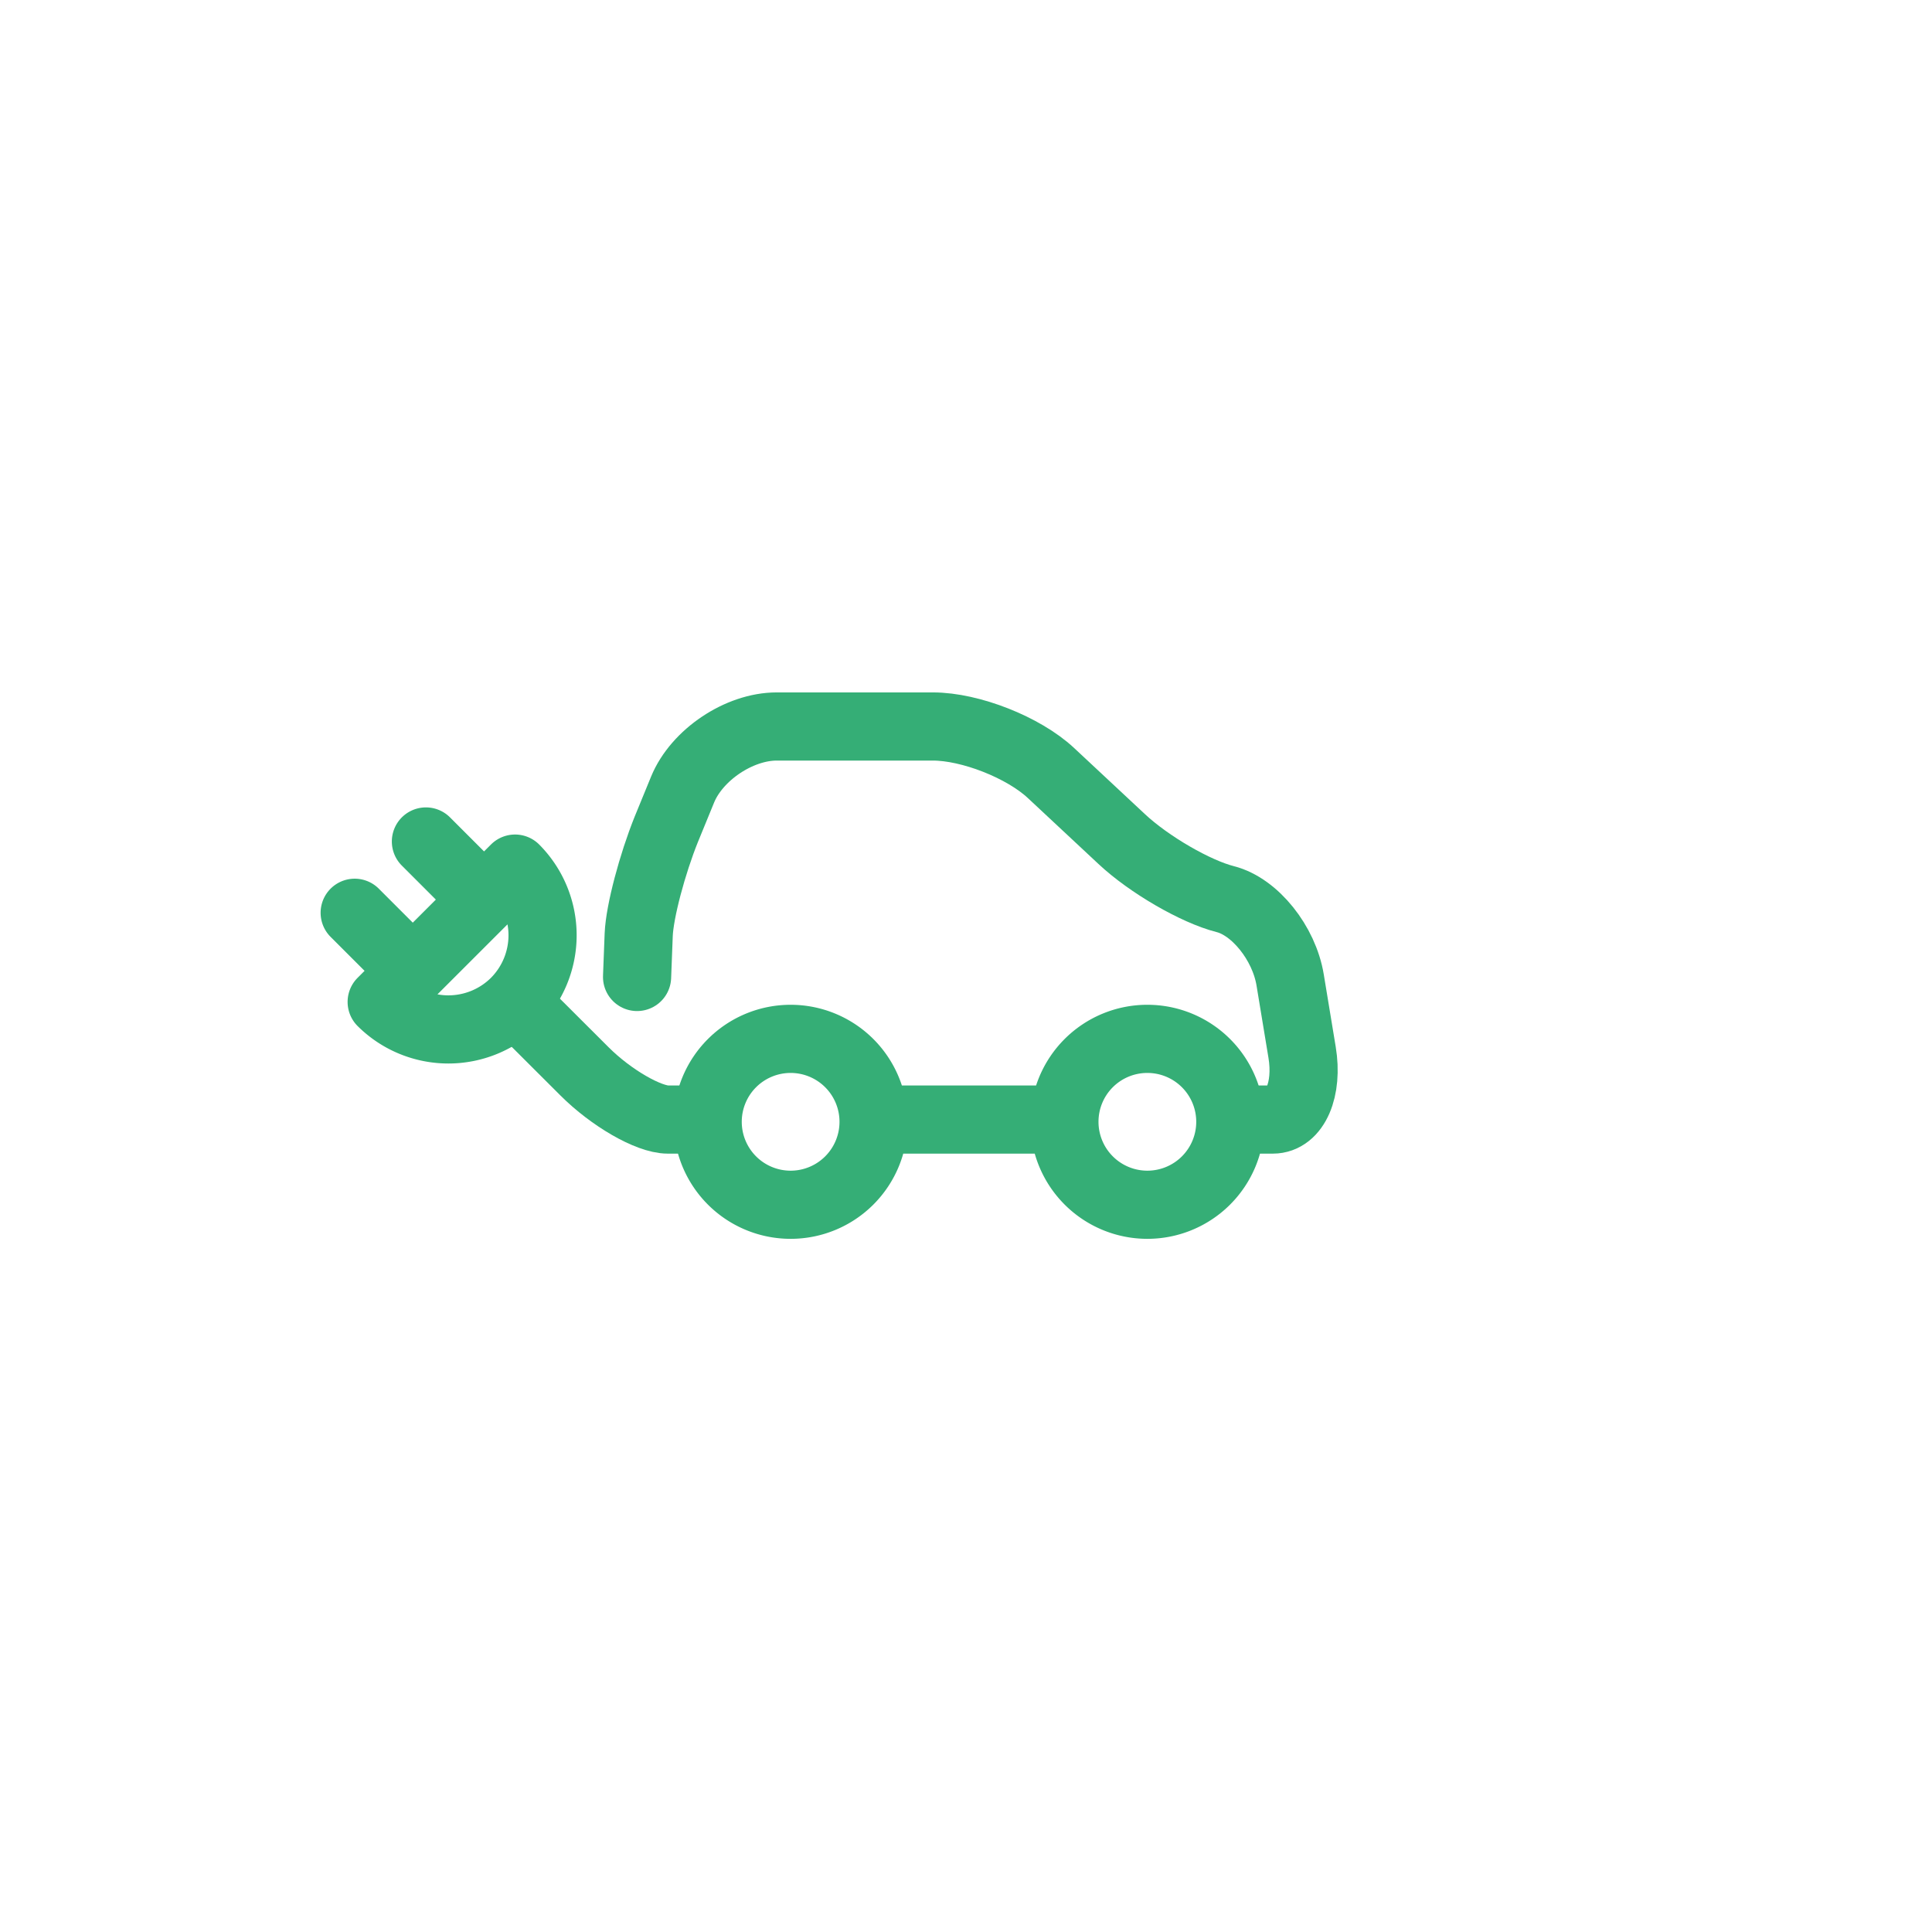
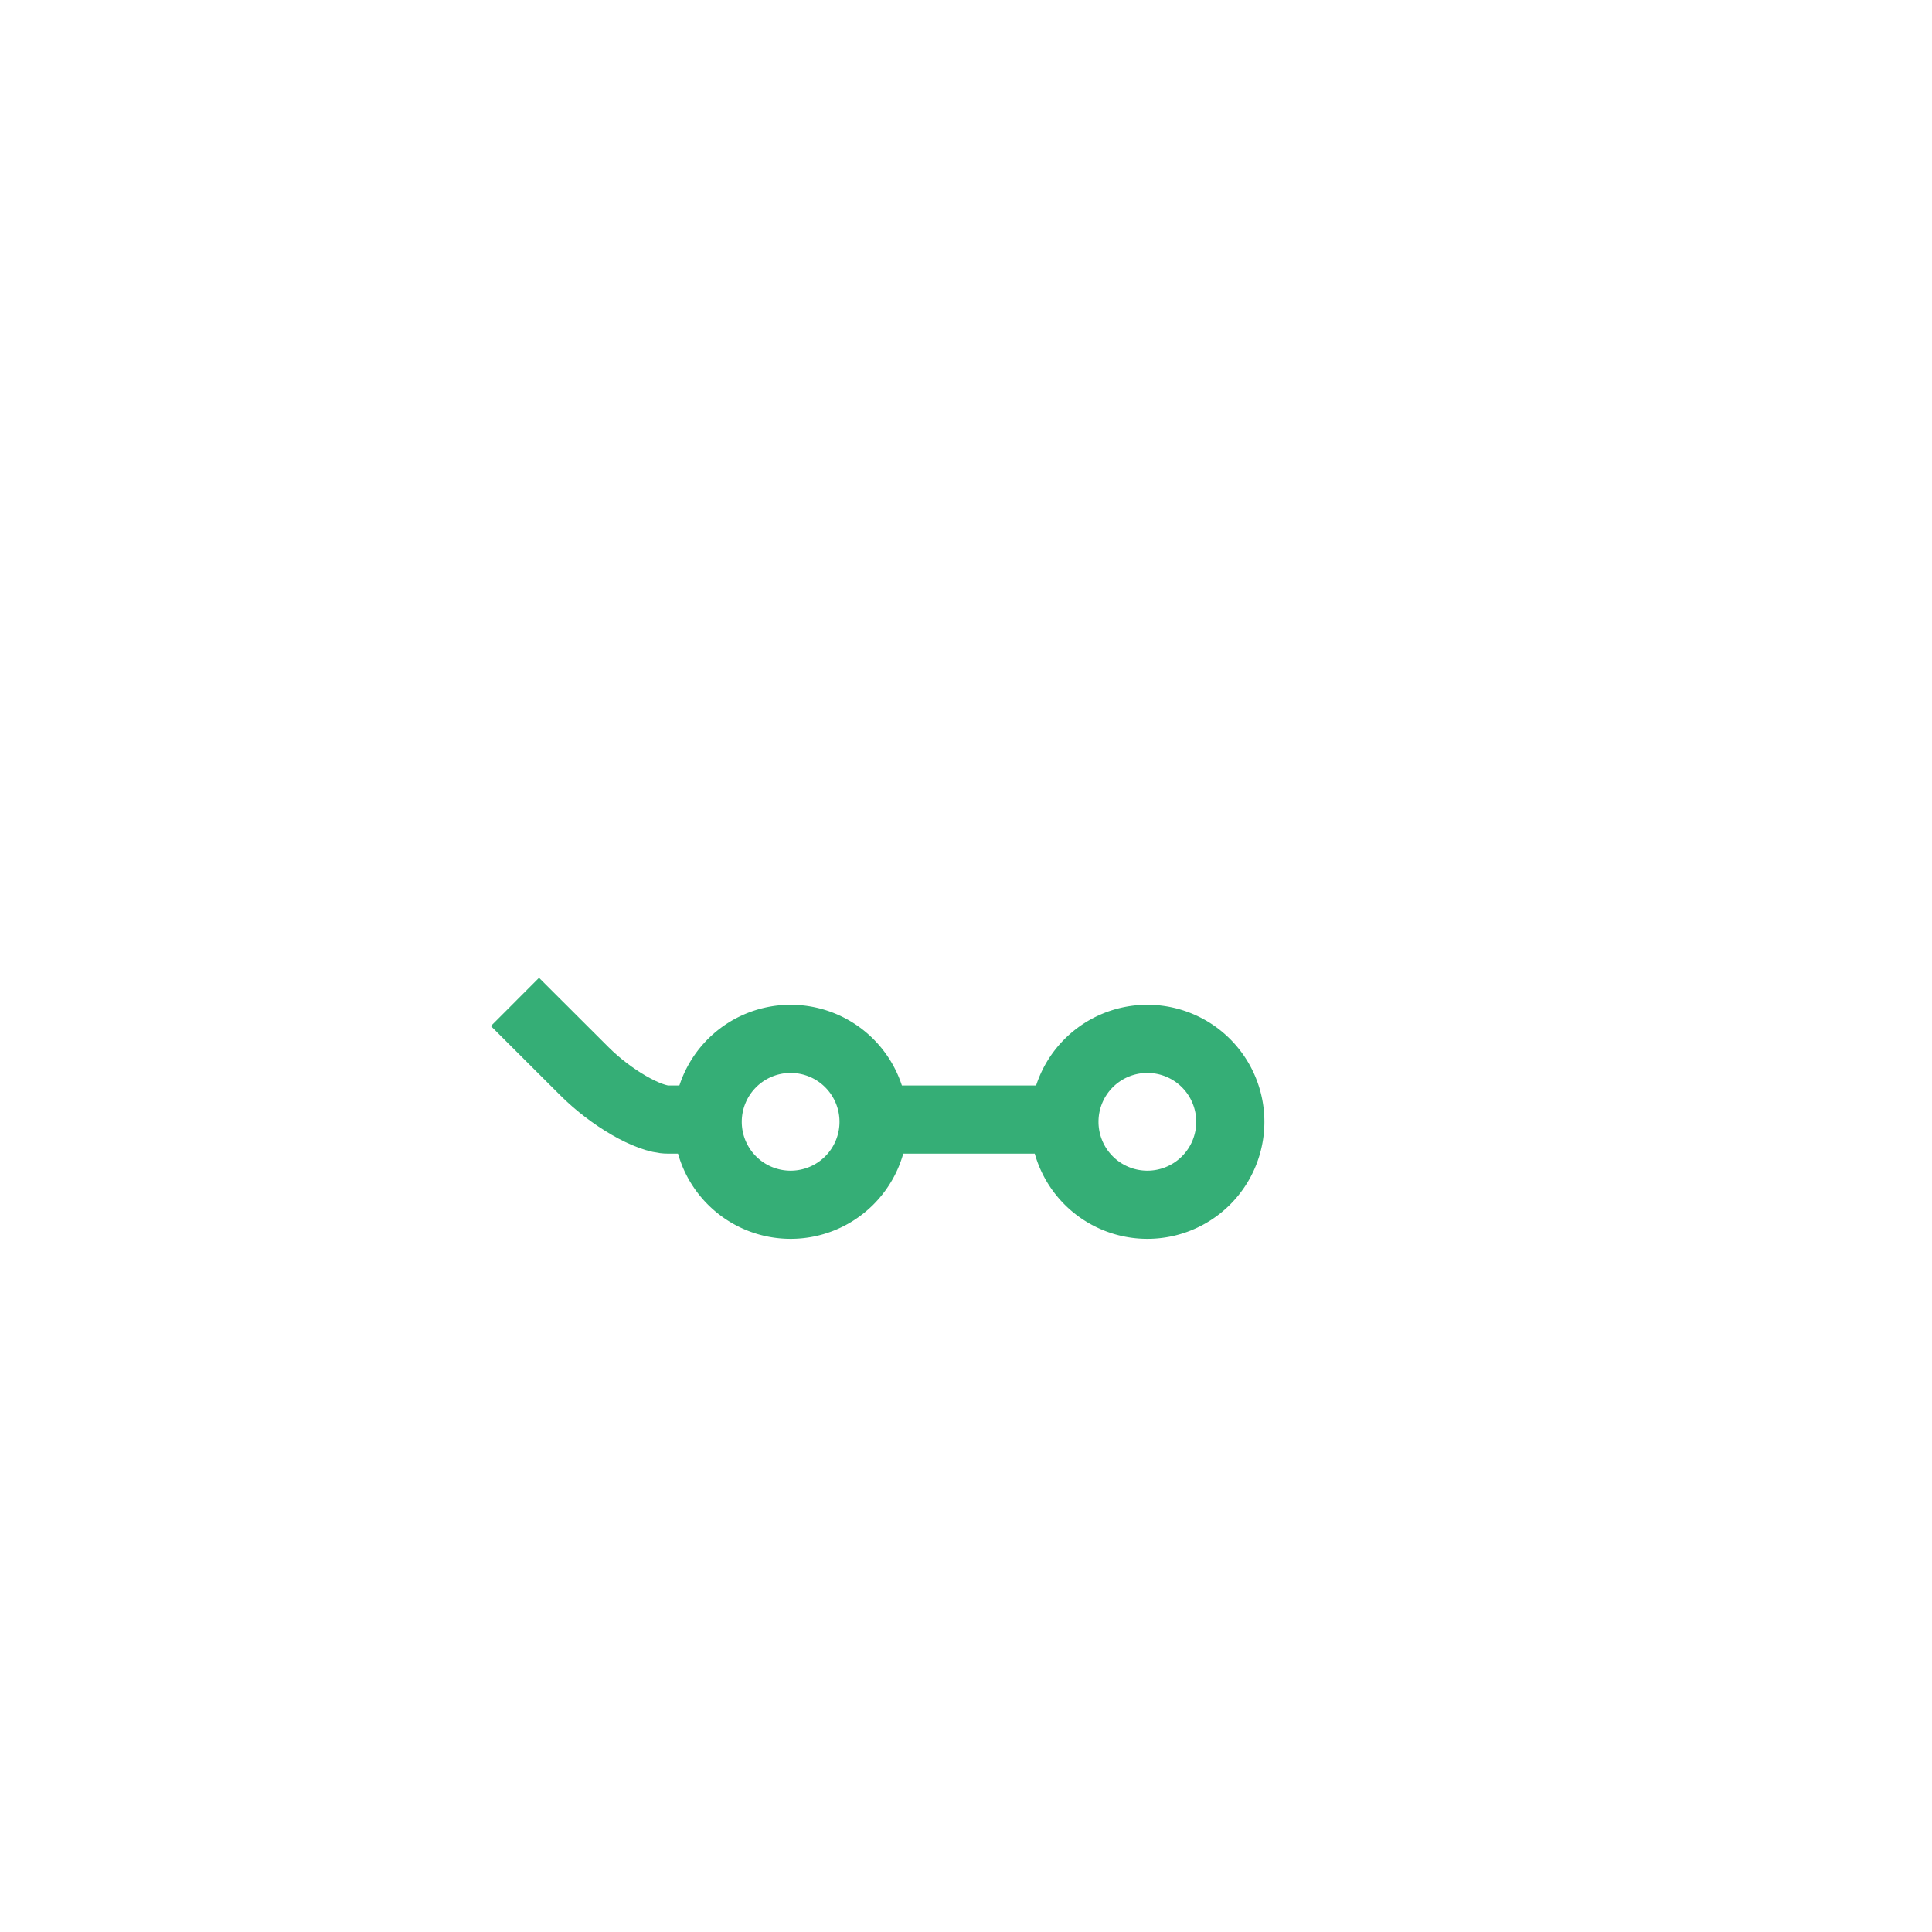
<svg xmlns="http://www.w3.org/2000/svg" id="Calque_1" data-name="Calque 1" viewBox="0 0 283.46 283.46">
  <defs>
    <style>.cls-1,.cls-2{fill:none;stroke:#35ae76;stroke-width:10px}.cls-1{stroke-miterlimit:10}.cls-2{stroke-linecap:round;stroke-linejoin:round}</style>
  </defs>
  <path class="cls-1" d="M103.17 164.26H98c-2.84 0-8.35-3.18-12.24-7.07L75.55 147" />
-   <path class="cls-2" d="M93.47 143.34l.24-6.21c.14-3.41 2-10.37 4.05-15.46l2.39-5.83c2.09-5.09 8.3-9.25 13.8-9.25h22.93c5.5 0 13.29 3.07 17.31 6.82l10.38 9.69c4 3.75 10.86 7.72 15.2 8.82s8.63 6.44 9.52 11.87l1.75 10.6c.9 5.43-1 9.87-4.29 9.87h-5.92" />
  <path class="cls-1" d="M155.5 164.26h-26.67m27.34.33a12.17 12.17 0 1012.16-12.17 12.16 12.16 0 00-12.16 12.17zm-52.34 0A12.17 12.17 0 10116 152.42a12.17 12.17 0 00-12.17 12.17z" />
-   <path class="cls-2" d="M56 147l19.57-19.56a13.87 13.87 0 010 19.56A13.88 13.88 0 0156 147zm4.54-4.58l-8.5-8.5m18.95-1.96l-8.5-8.5" />
</svg>